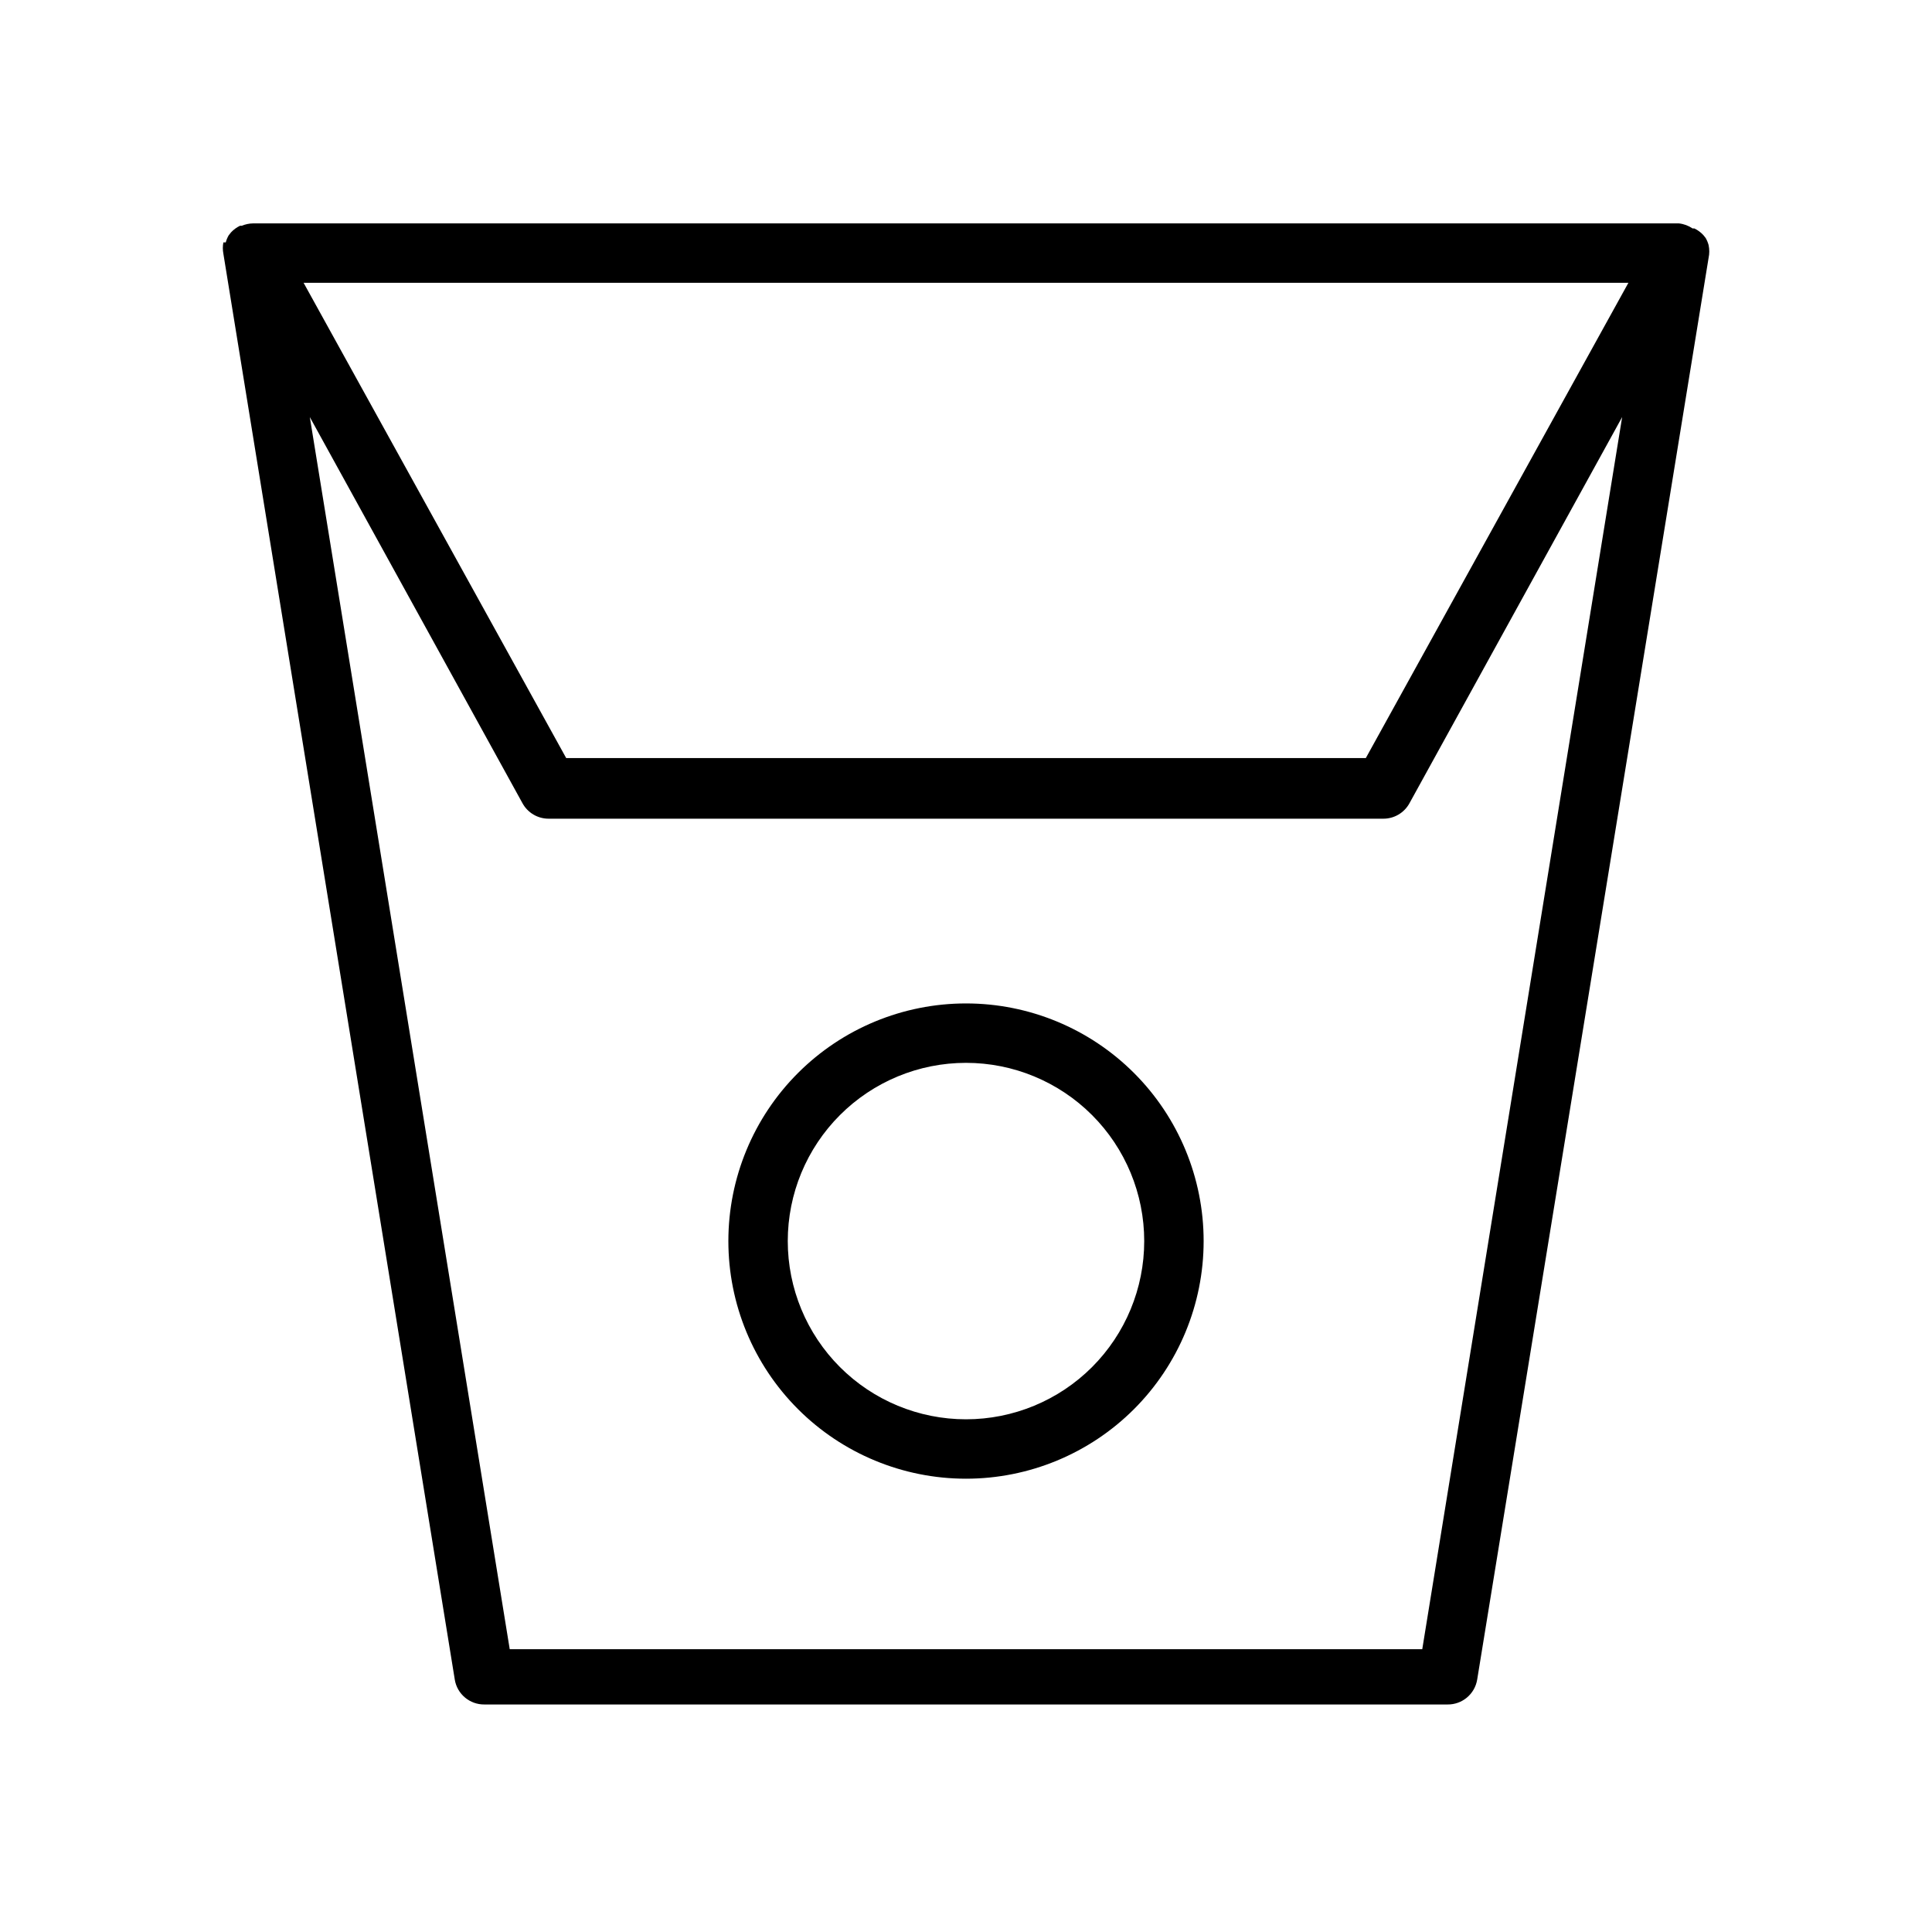
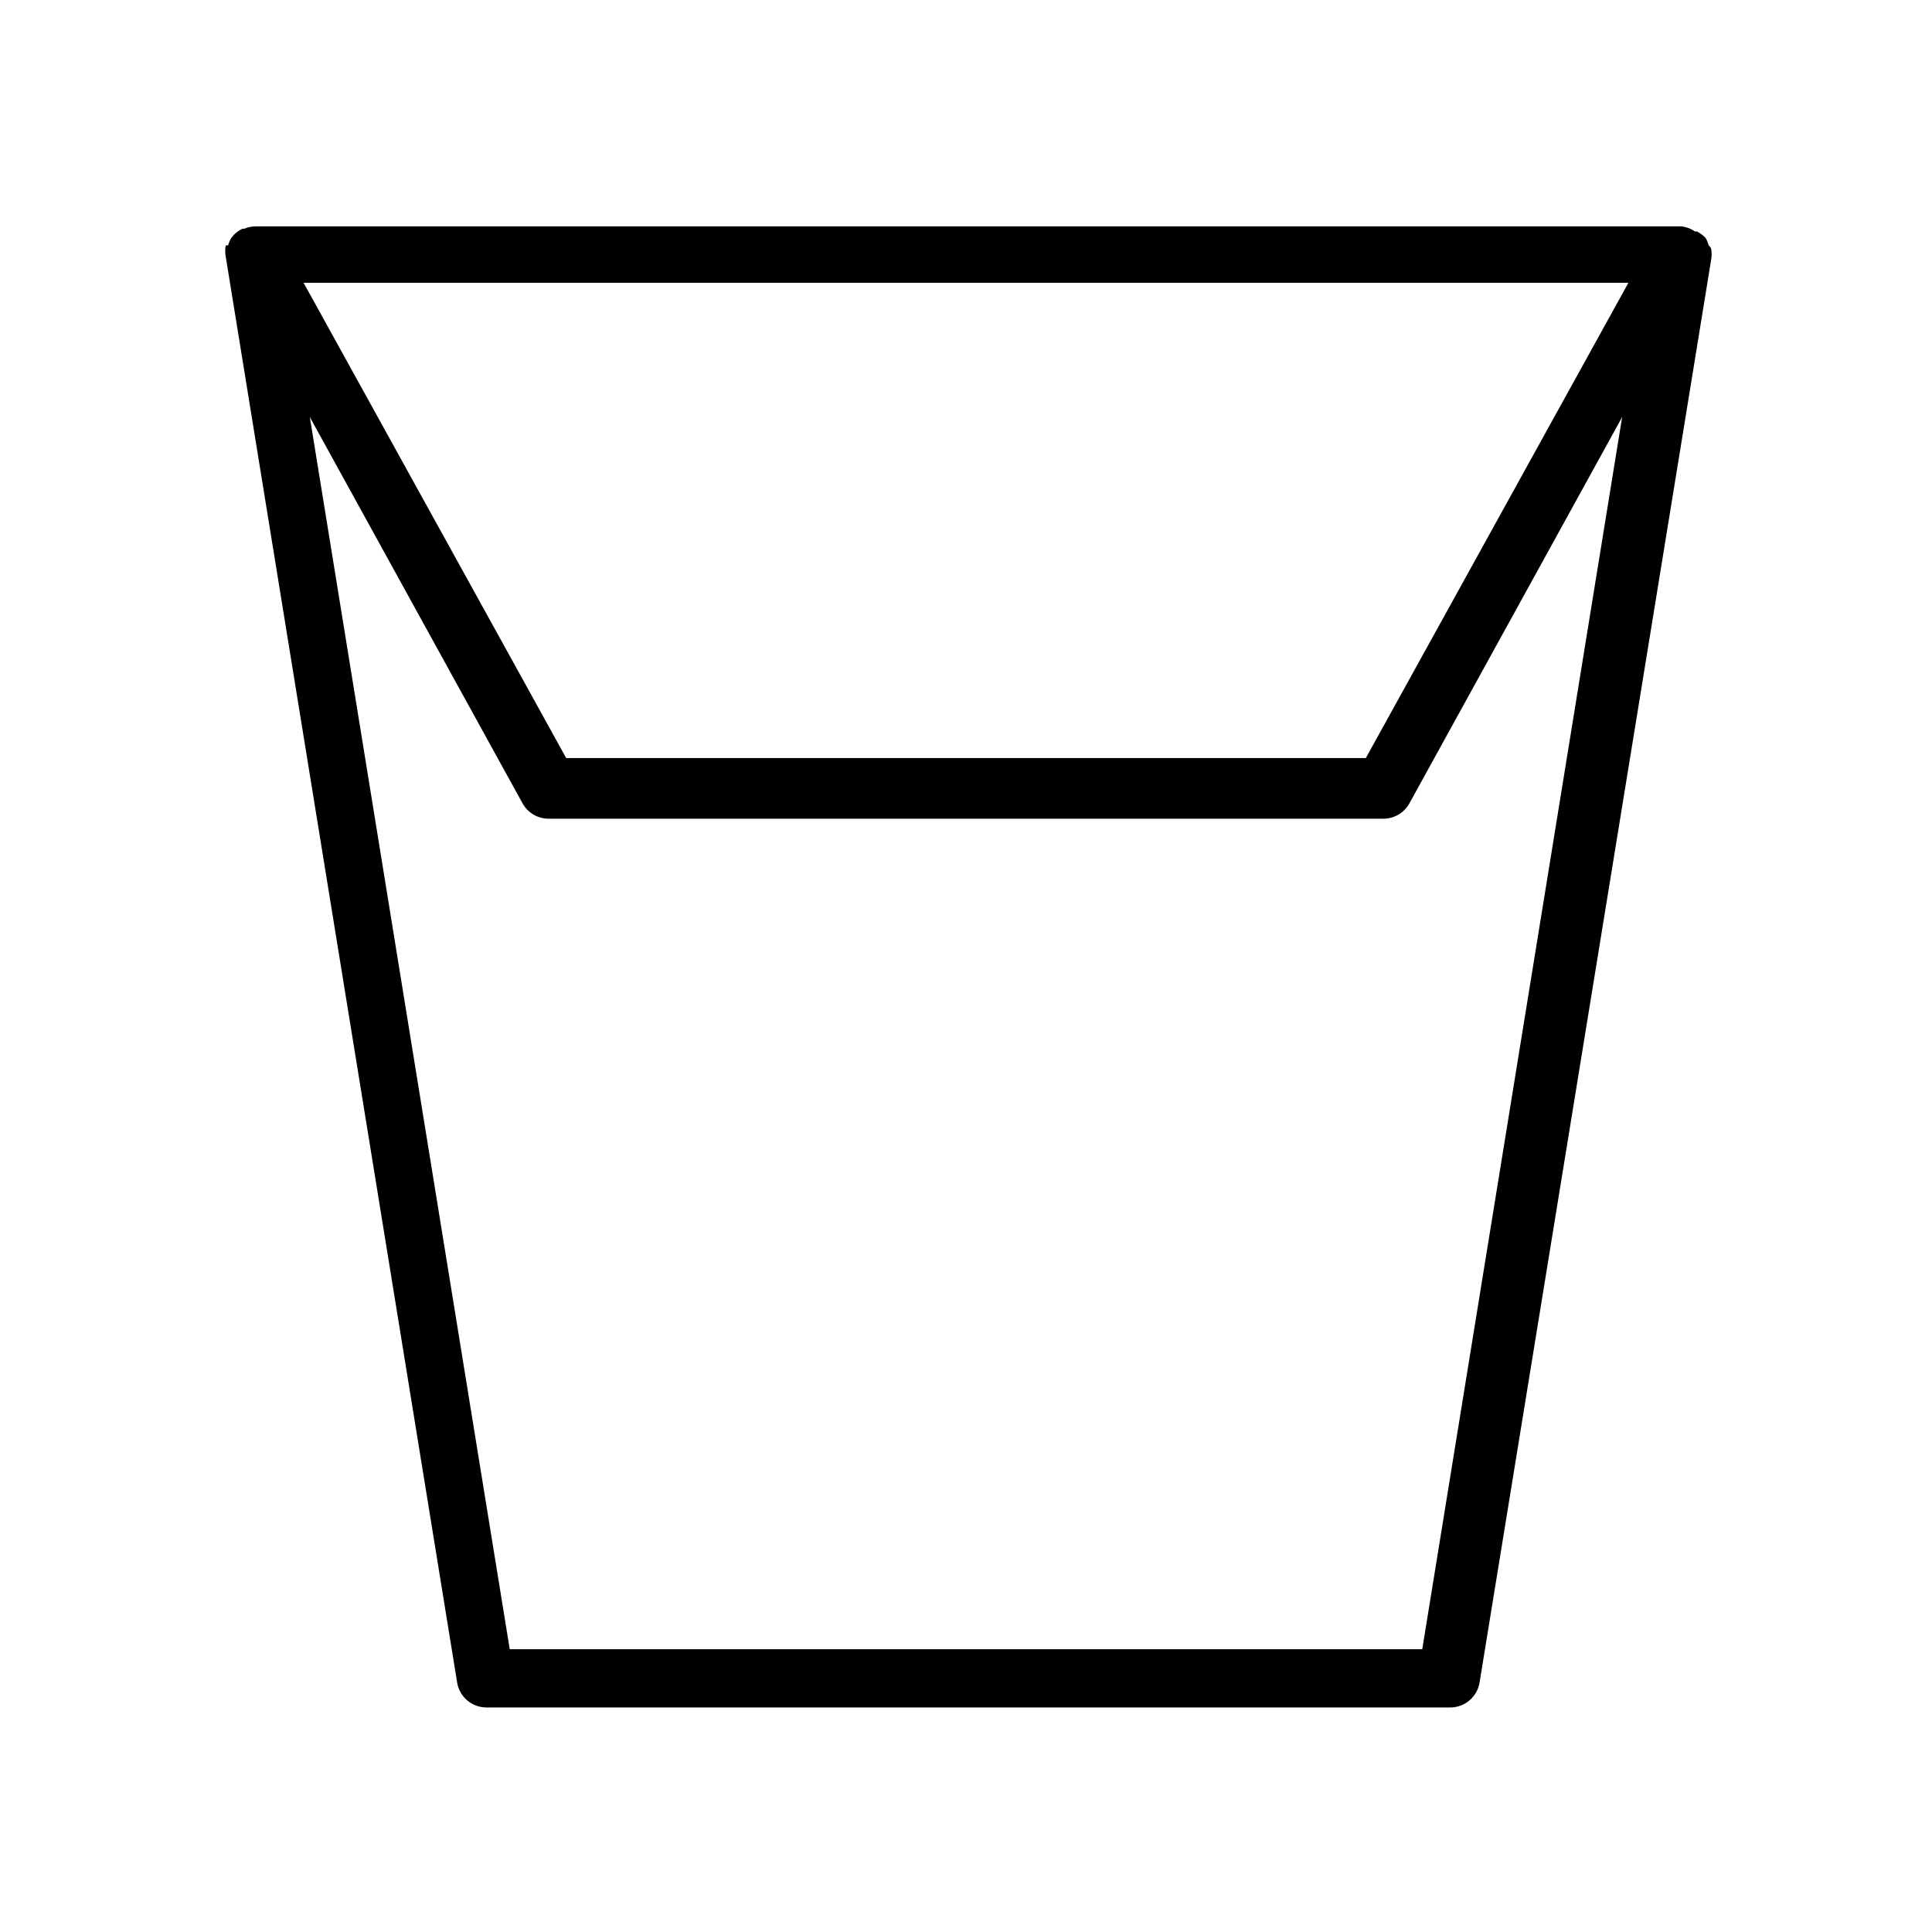
<svg xmlns="http://www.w3.org/2000/svg" fill="#000000" width="800px" height="800px" version="1.1" viewBox="144 144 512 512">
  <g>
-     <path d="m596.8 208.95c-0.18-0.664-0.445-1.297-0.789-1.891l-0.629-0.789v0.004c-0.672-0.723-1.473-1.309-2.363-1.734h-0.473c-1.074-0.738-2.32-1.199-3.621-1.336h-377.86c-1.027 0.012-2.047 0.227-2.992 0.629h-0.473c-0.887 0.426-1.688 1.012-2.359 1.73l-0.629 0.789h-0.004c-0.344 0.594-0.605 1.227-0.785 1.887h-0.629c-0.191 0.988-0.191 2.004 0 2.992l61.324 377.86-0.004 0.004c0.625 3.848 3.973 6.66 7.875 6.609h255.21c3.898 0.051 7.246-2.762 7.871-6.609l61.324-376.76c0.242-1.113 0.242-2.269 0-3.383zm-21.258 9.996-69.586 125.95h-211.91l-69.59-125.95zm-54.629 362.11h-241.83l-52.98-326.53 56.363 102.34c1.387 2.531 4.043 4.102 6.93 4.094h221.2c2.883 0.008 5.543-1.562 6.926-4.094l56.363-102.34z" />
-     <path d="m400 409.92c-16.703 0-32.723 6.633-44.531 18.445-11.812 11.809-18.445 27.828-18.445 44.531s6.633 32.719 18.445 44.531c11.809 11.809 27.828 18.445 44.531 18.445 16.699 0 32.719-6.637 44.531-18.445 11.809-11.812 18.445-27.828 18.445-44.531s-6.637-32.723-18.445-44.531c-11.812-11.812-27.832-18.445-44.531-18.445zm0 110.21c-12.527 0-24.543-4.977-33.398-13.832-8.859-8.859-13.836-20.871-13.836-33.398 0-12.527 4.977-24.543 13.836-33.398 8.855-8.859 20.871-13.836 33.398-13.836 12.523 0 24.539 4.977 33.398 13.836 8.855 8.855 13.832 20.871 13.832 33.398 0 12.527-4.977 24.539-13.832 33.398-8.859 8.855-20.875 13.832-33.398 13.832z" />
+     <path d="m596.8 208.95c-0.18-0.664-0.445-1.297-0.789-1.891v0.004c-0.672-0.723-1.473-1.309-2.363-1.734h-0.473c-1.074-0.738-2.32-1.199-3.621-1.336h-377.86c-1.027 0.012-2.047 0.227-2.992 0.629h-0.473c-0.887 0.426-1.688 1.012-2.359 1.73l-0.629 0.789h-0.004c-0.344 0.594-0.605 1.227-0.785 1.887h-0.629c-0.191 0.988-0.191 2.004 0 2.992l61.324 377.86-0.004 0.004c0.625 3.848 3.973 6.66 7.875 6.609h255.21c3.898 0.051 7.246-2.762 7.871-6.609l61.324-376.76c0.242-1.113 0.242-2.269 0-3.383zm-21.258 9.996-69.586 125.95h-211.91l-69.59-125.95zm-54.629 362.11h-241.83l-52.98-326.53 56.363 102.34c1.387 2.531 4.043 4.102 6.93 4.094h221.2c2.883 0.008 5.543-1.562 6.926-4.094l56.363-102.34z" />
  </g>
</svg>